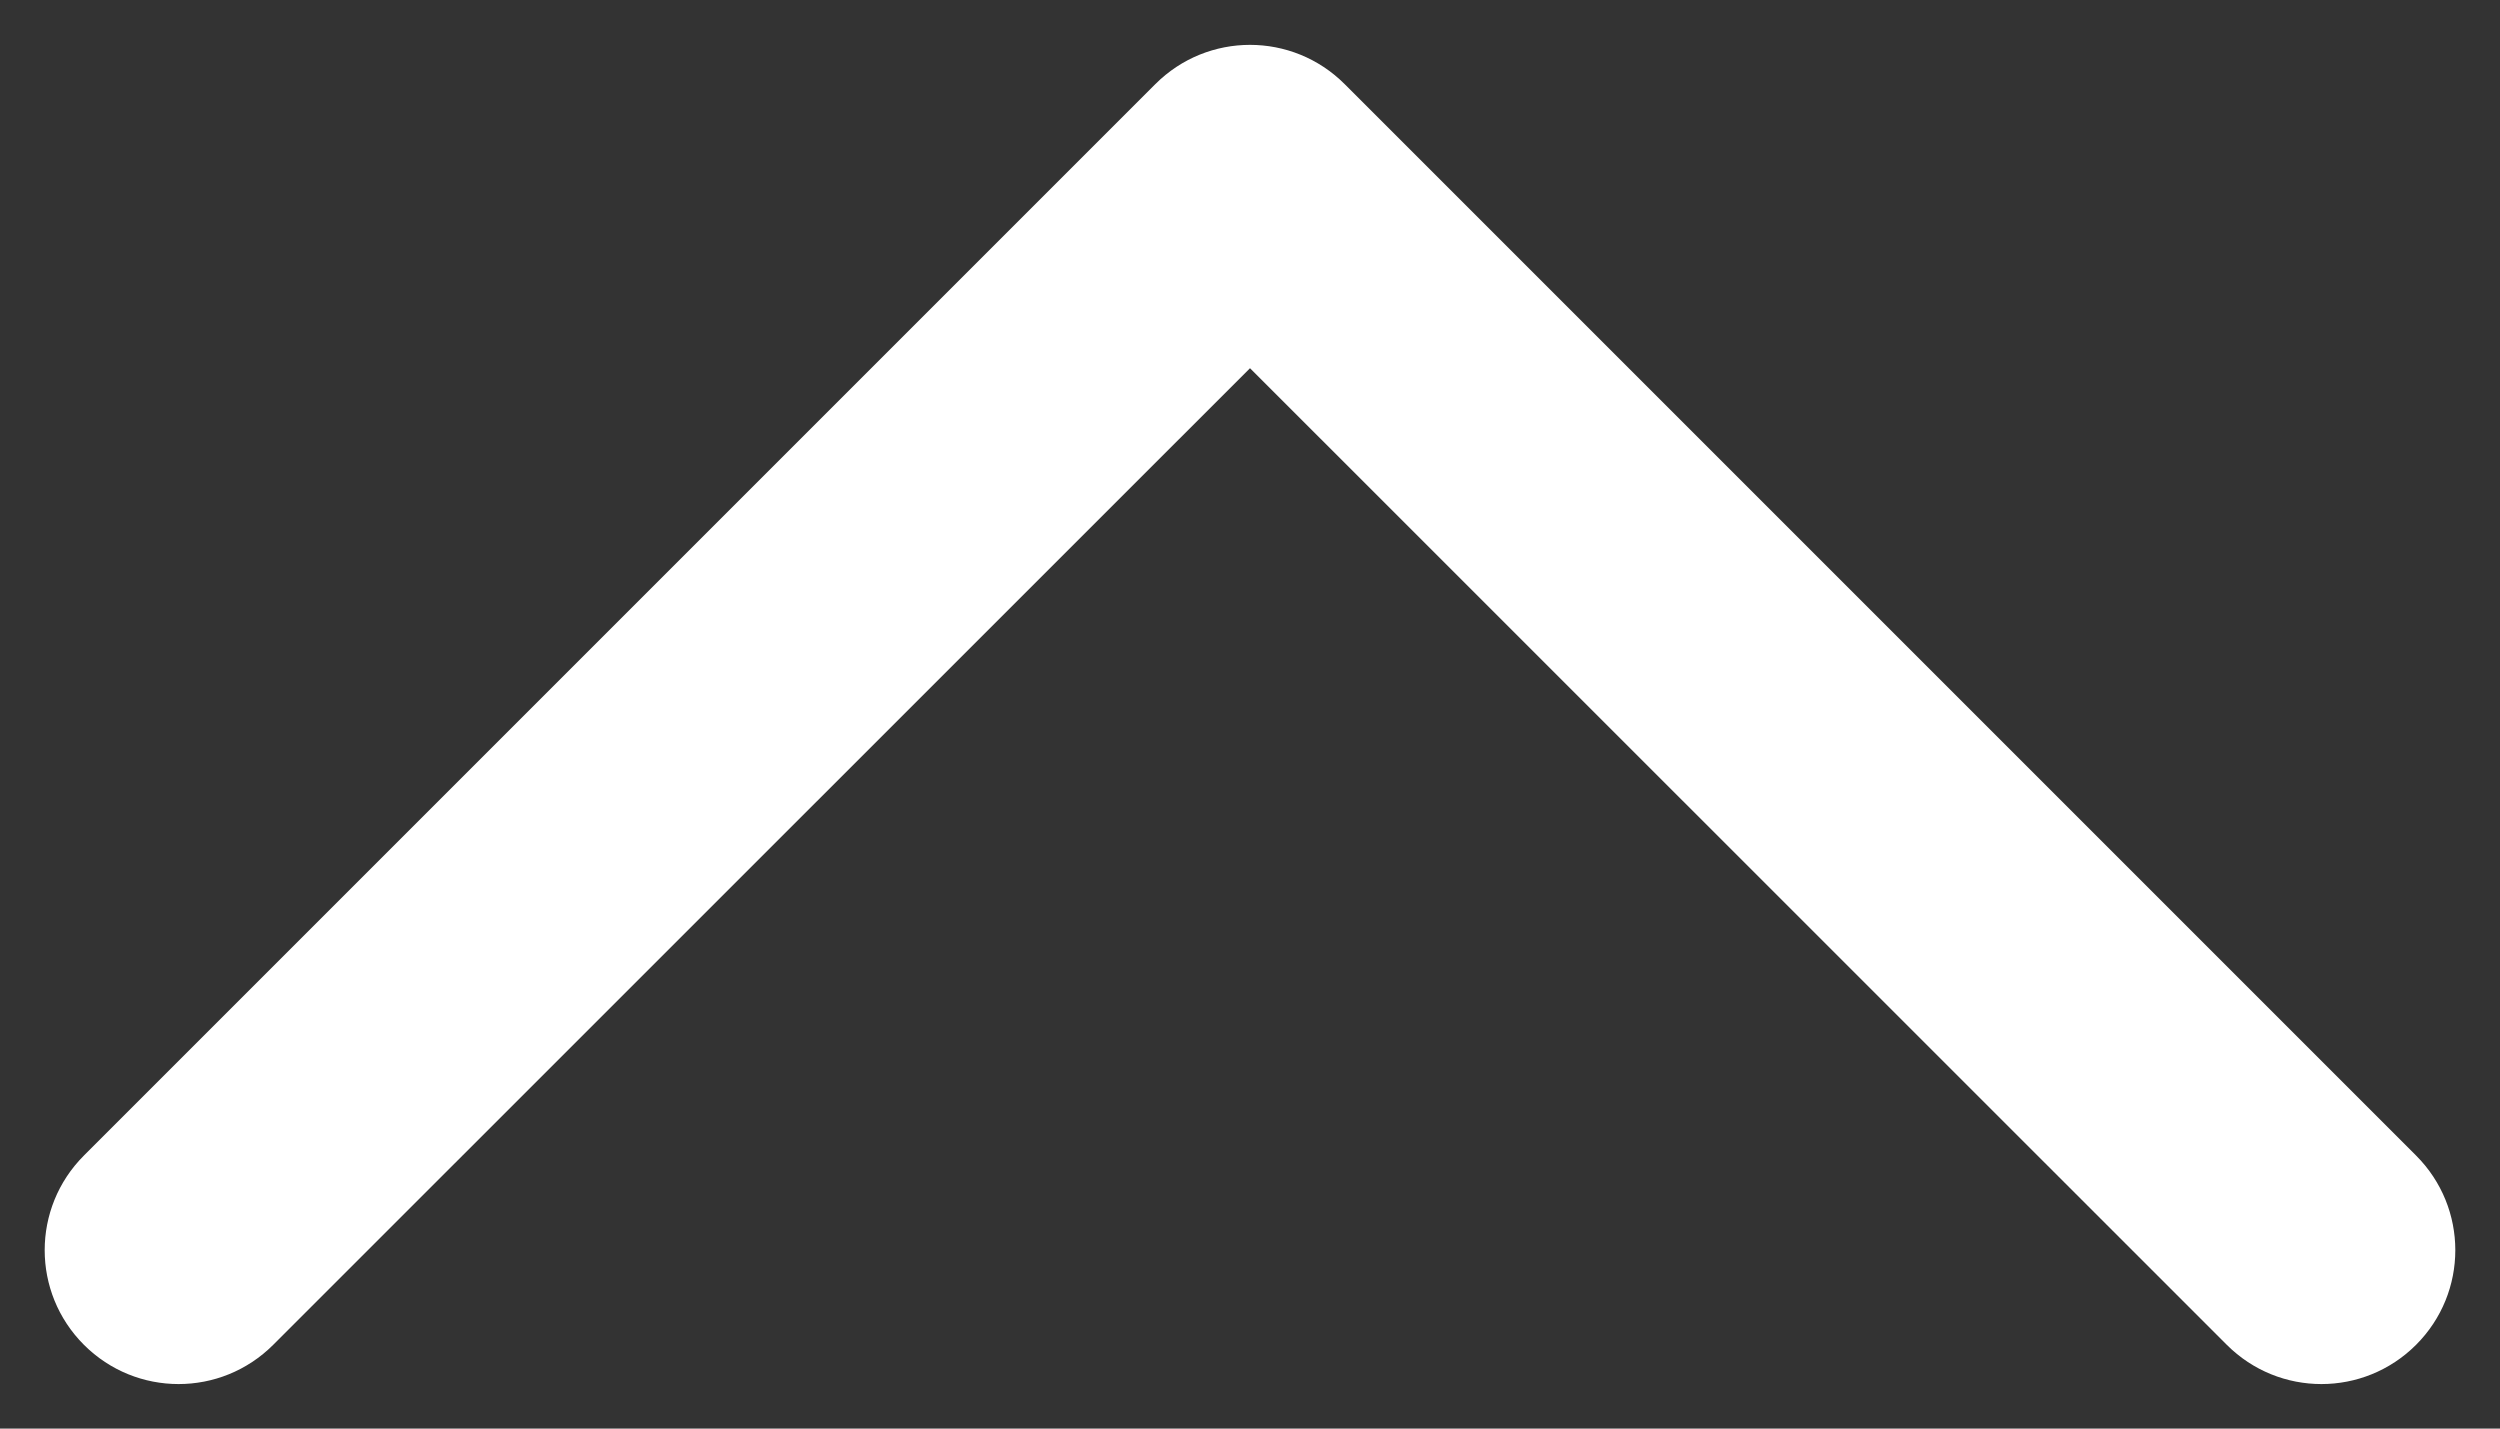
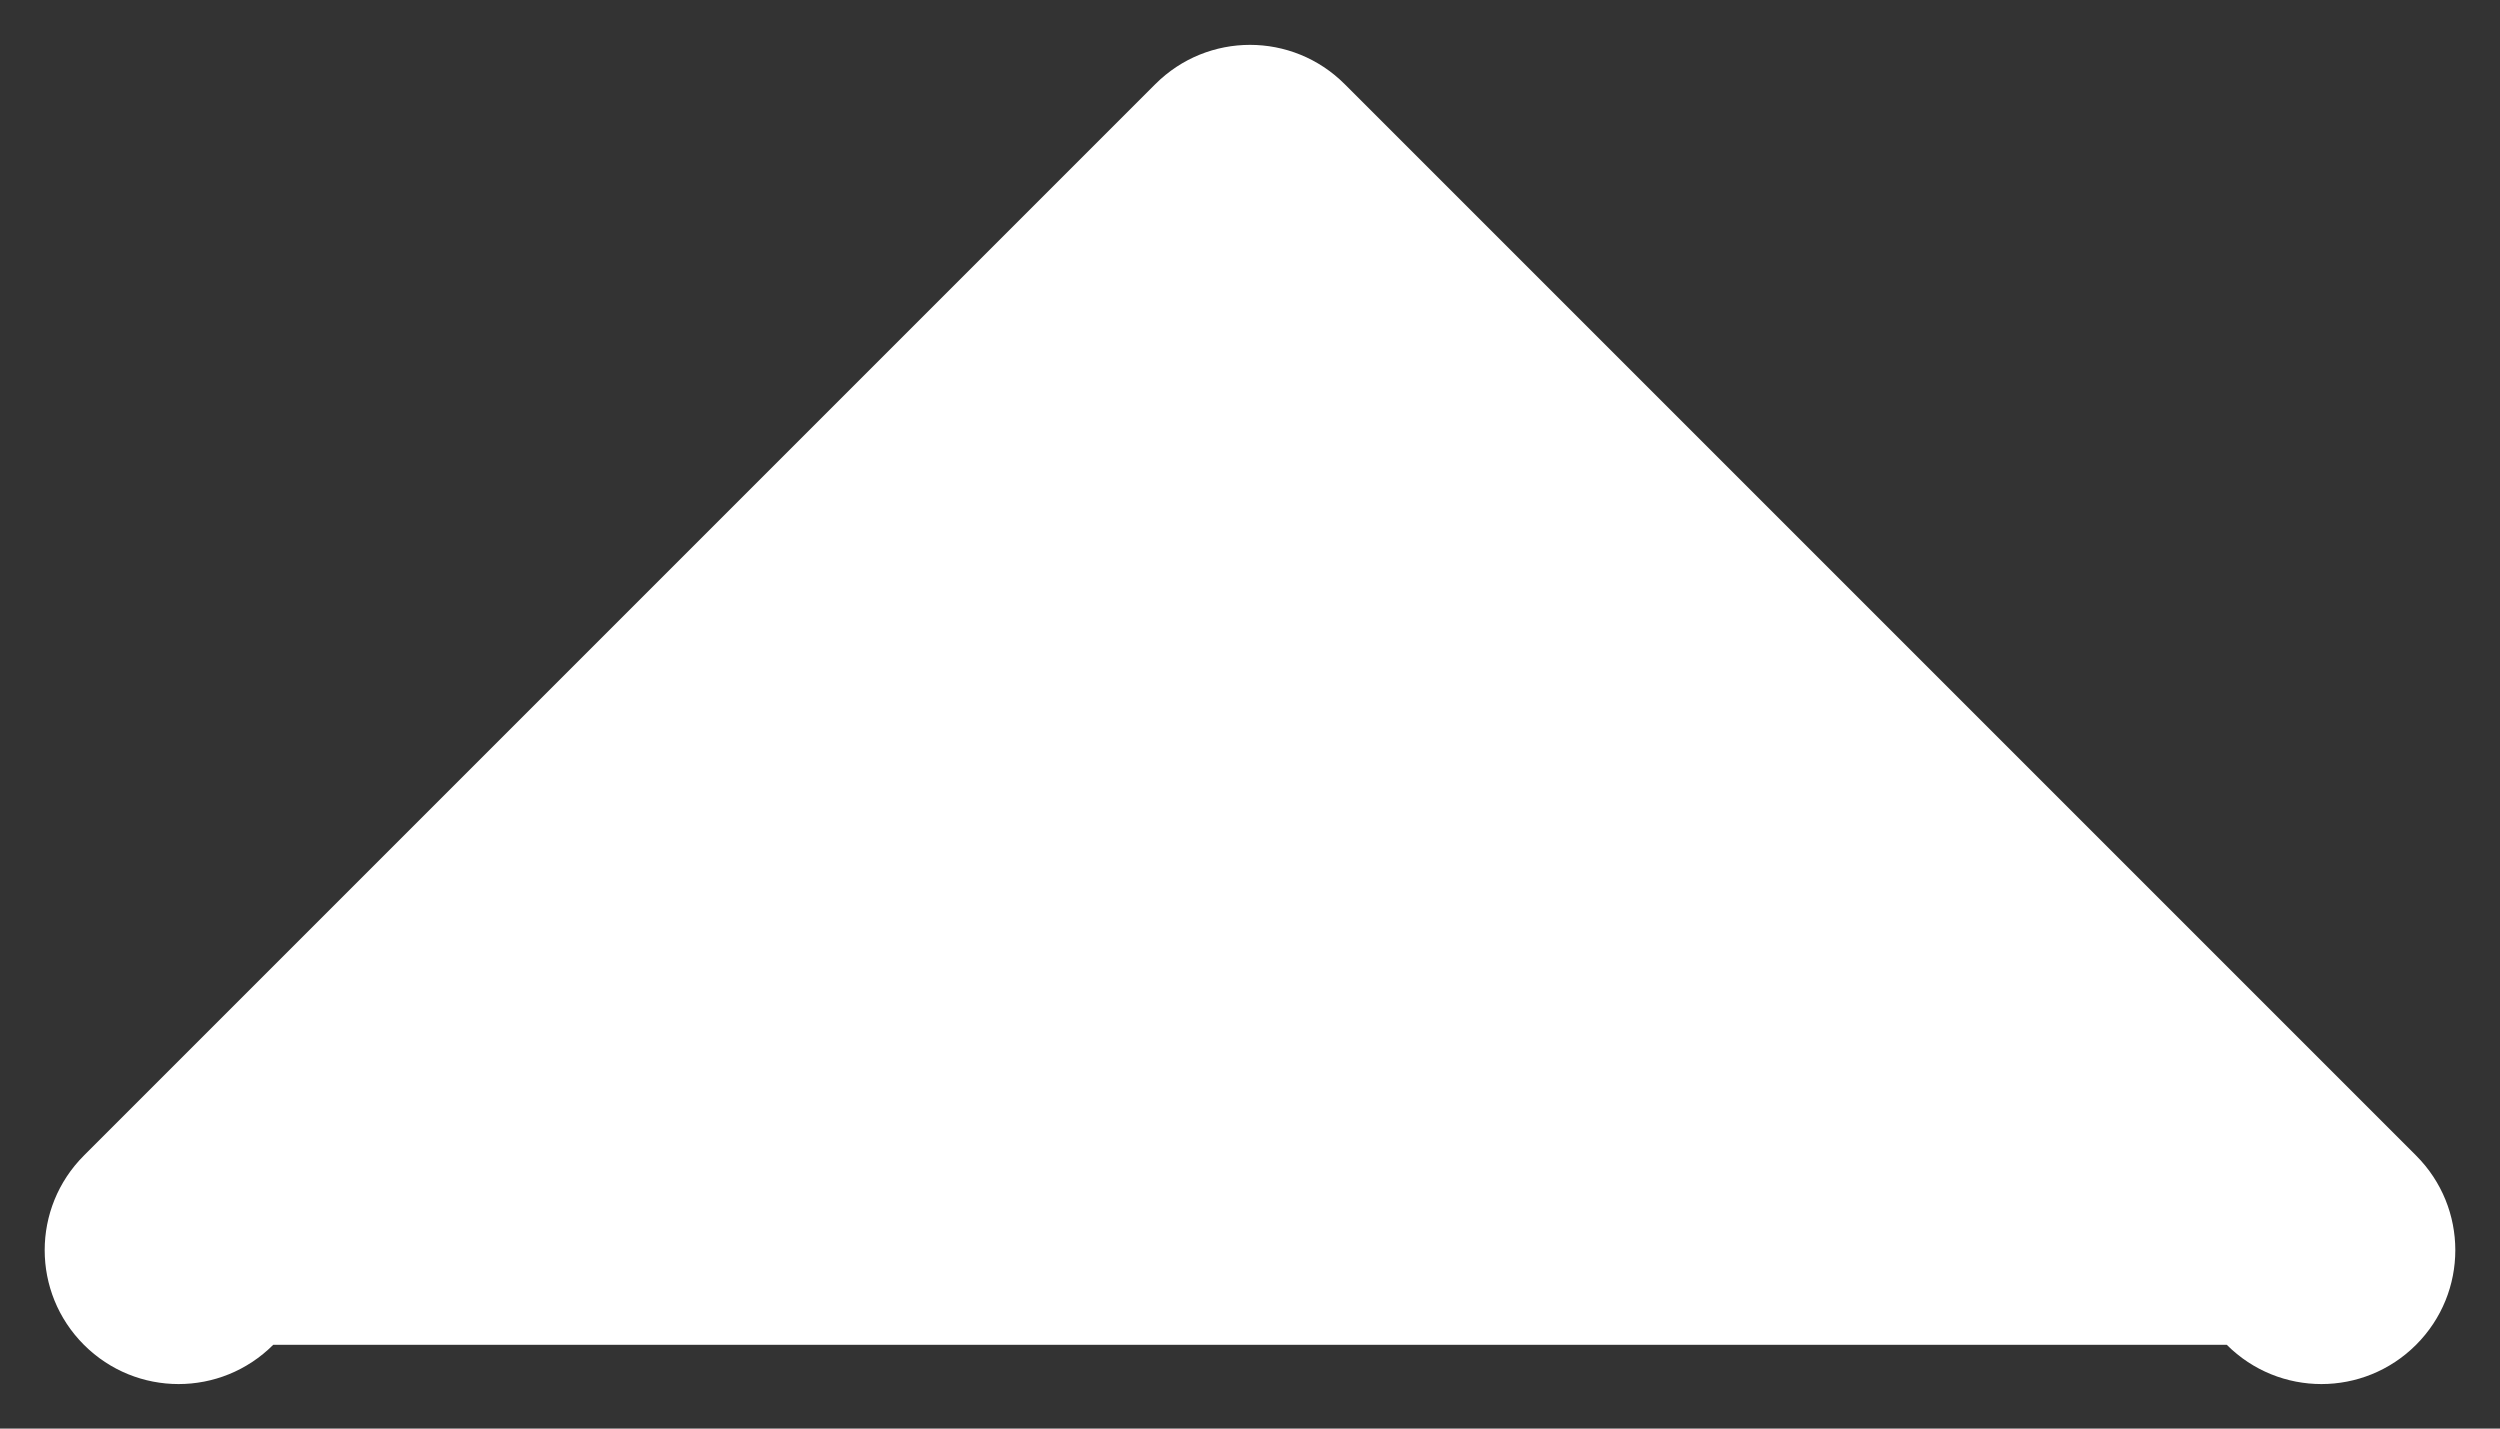
<svg xmlns="http://www.w3.org/2000/svg" width="14" height="8" viewBox="0 0 14 8" fill="none">
  <rect x="0" y="0" width="14" height="8" fill="#333333" stroke="none" />
-   <path fill-rule="evenodd" clip-rule="evenodd" d="M6.47 0.471C6.763 0.178 7.237 0.178 7.53 0.471L13.53 6.471C13.823 6.764 13.823 7.238 13.53 7.531C13.237 7.824 12.763 7.824 12.47 7.531L7 2.062L1.53 7.531C1.237 7.824 0.763 7.824 0.47 7.531C0.177 7.238 0.177 6.764 0.47 6.471L6.47 0.471Z" fill="white" />
+   <path fill-rule="evenodd" clip-rule="evenodd" d="M6.47 0.471C6.763 0.178 7.237 0.178 7.53 0.471L13.53 6.471C13.823 6.764 13.823 7.238 13.53 7.531C13.237 7.824 12.763 7.824 12.47 7.531L1.53 7.531C1.237 7.824 0.763 7.824 0.47 7.531C0.177 7.238 0.177 6.764 0.47 6.471L6.47 0.471Z" fill="white" />
</svg>